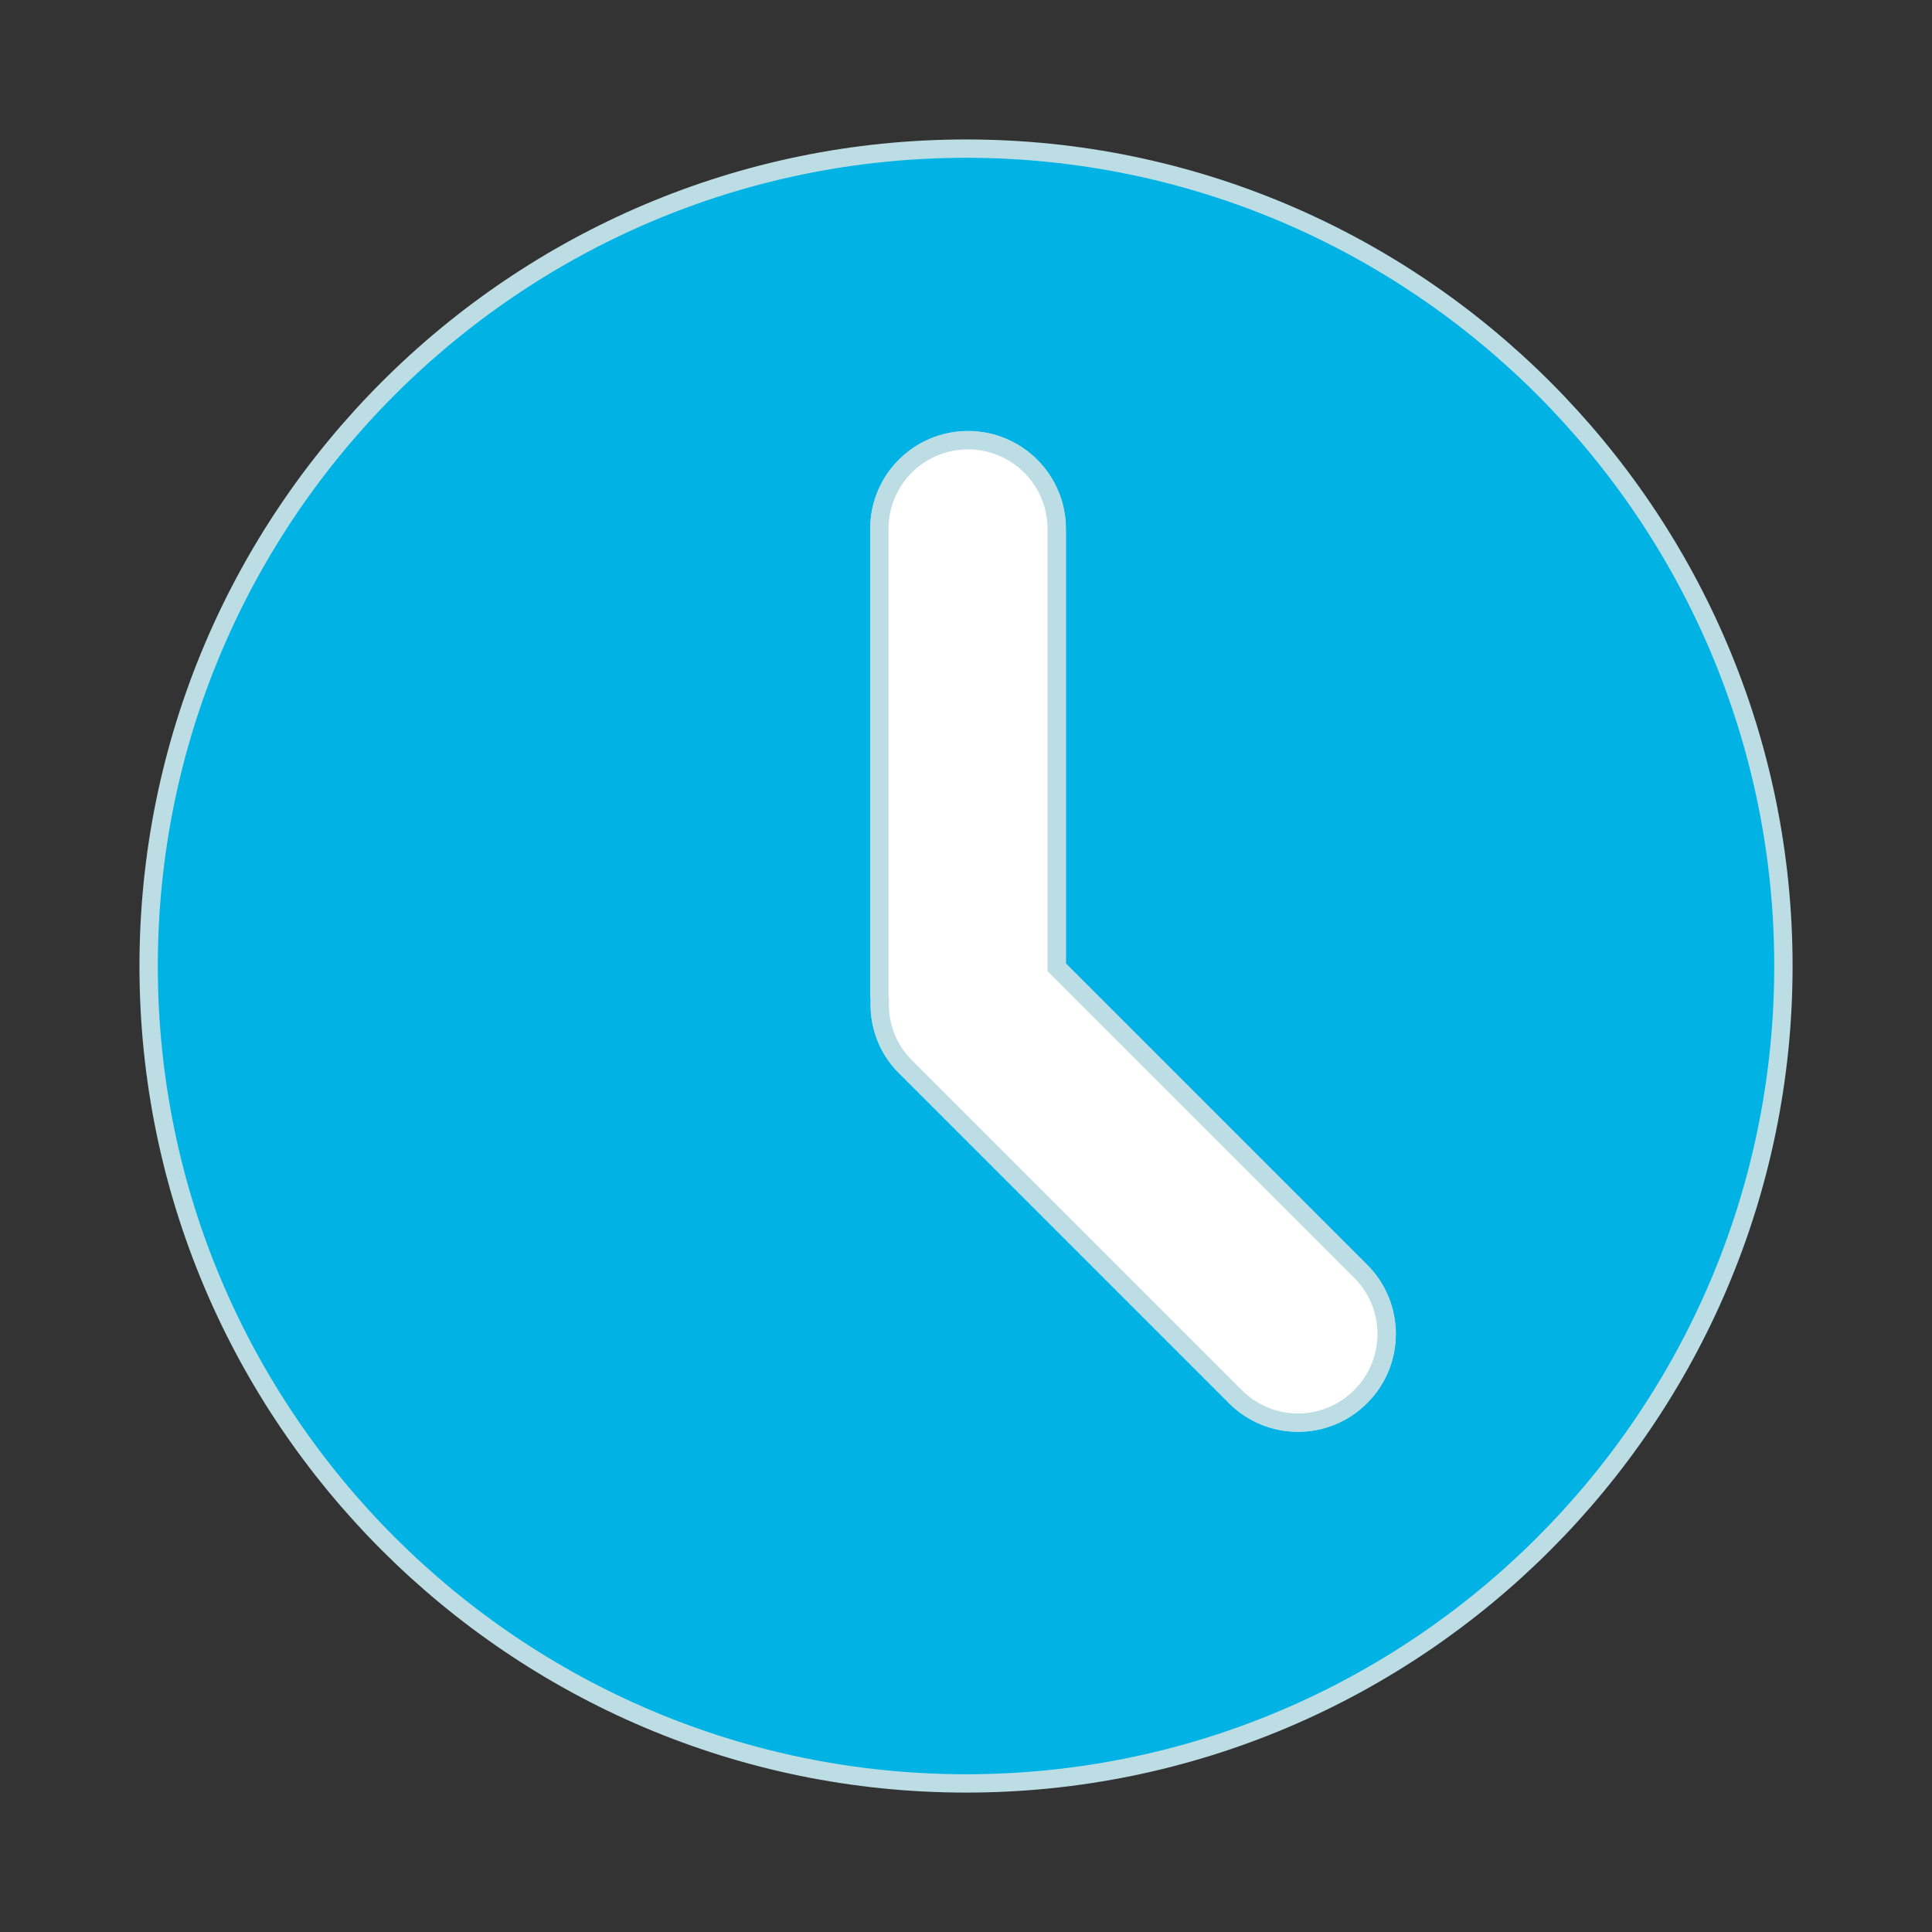
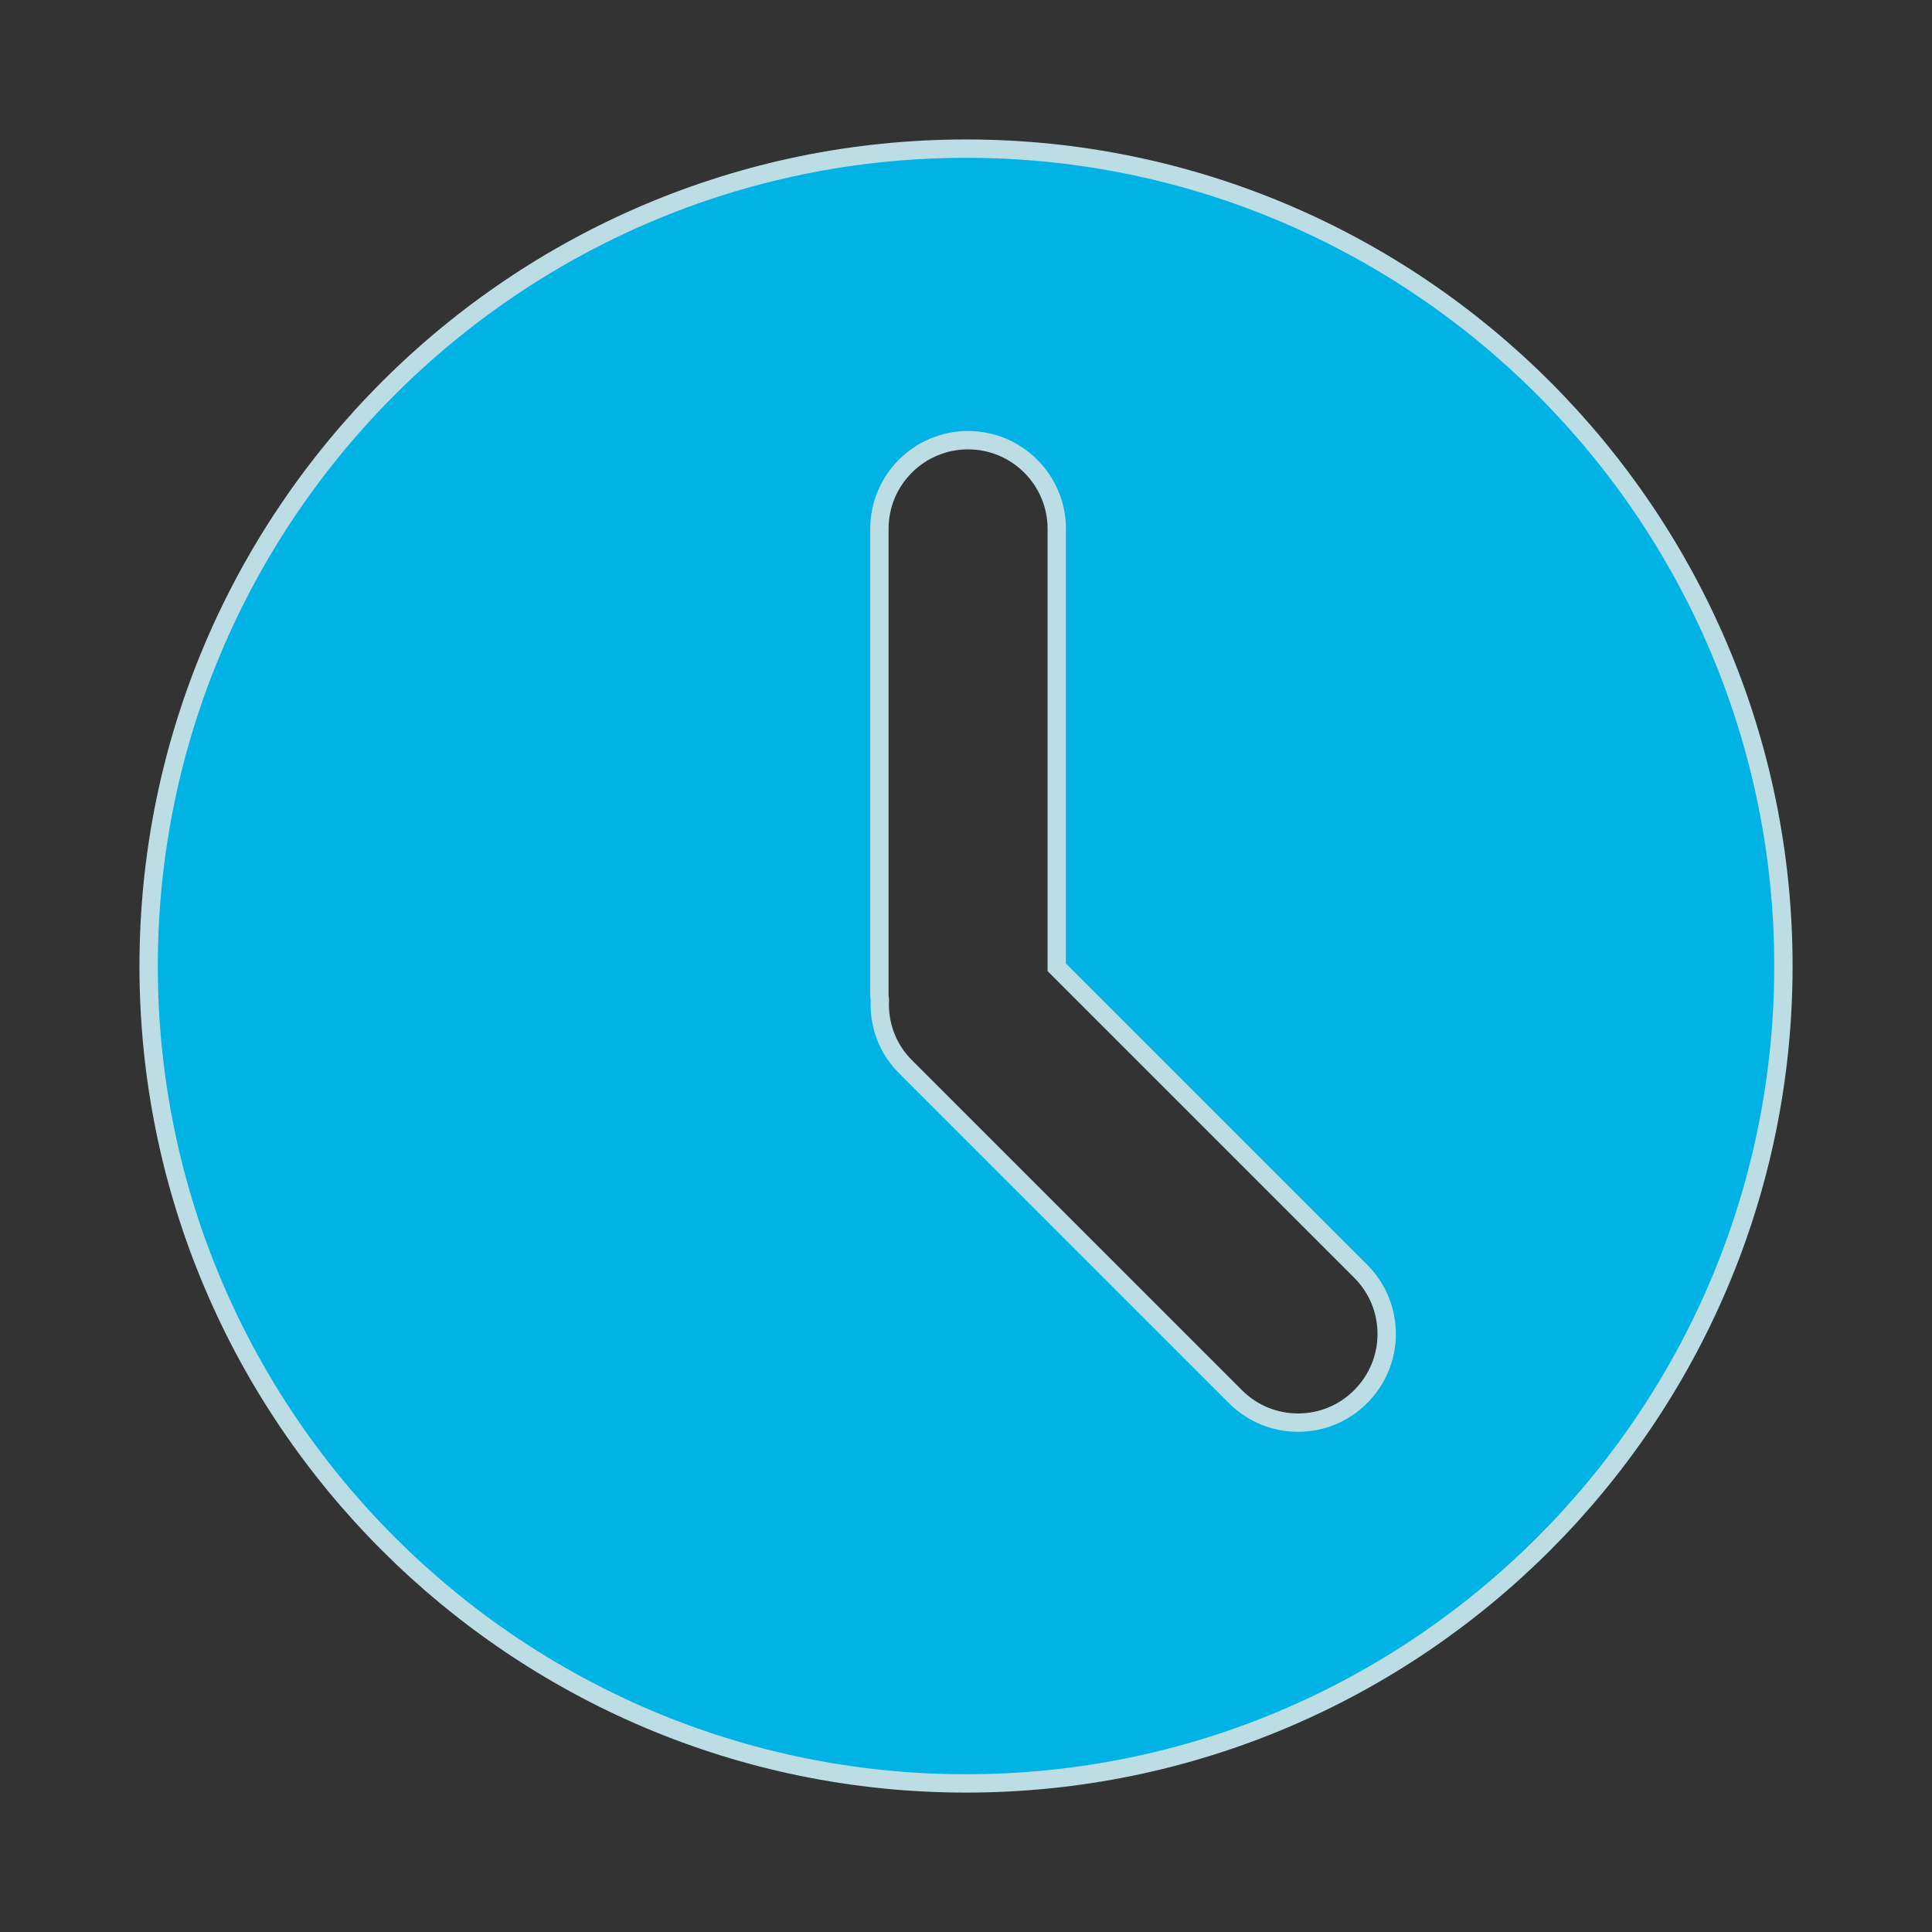
<svg xmlns="http://www.w3.org/2000/svg" id="Layer_1" viewBox="0 0 368.5 368.5">
  <rect x="0" y="0" width="368.5" height="368.5" fill="#333333" stroke="none" />
  <defs>
    <style>.cls-1{fill:#00b3e4;}.cls-1,.cls-2{stroke:#bddde5;stroke-miterlimit:10;stroke-width:3.5px;}.cls-2{fill:#fff;}</style>
  </defs>
  <path class="cls-1" d="M184.27,28.35C98.28,28.35,28.35,98.3,28.35,184.27s69.94,155.89,155.92,155.89,155.89-69.94,155.89-155.89S270.23,28.35,184.27,28.35Zm75.25,238.04c-6.57,6.61-17.29,6.61-23.88,0l-62.94-62.94c-3.52-3.5-5.12-8.17-4.88-12.78-.03-.25-.09-.5-.09-.78V100.87c0-9.35,7.59-16.91,16.91-16.91s16.92,7.56,16.92,16.91v83.63l57.97,57.97c6.62,6.61,6.61,17.32,0,23.91Z" />
-   <path class="cls-2" d="M259.51,266.39c-6.57,6.61-17.29,6.61-23.88,0l-62.94-62.94c-3.52-3.5-5.12-8.17-4.88-12.78-.03-.25-.09-.5-.09-.78V100.87c0-9.35,7.59-16.91,16.91-16.91s16.92,7.56,16.92,16.91v83.63l57.97,57.97c6.62,6.61,6.61,17.32,0,23.91Z" />
</svg>